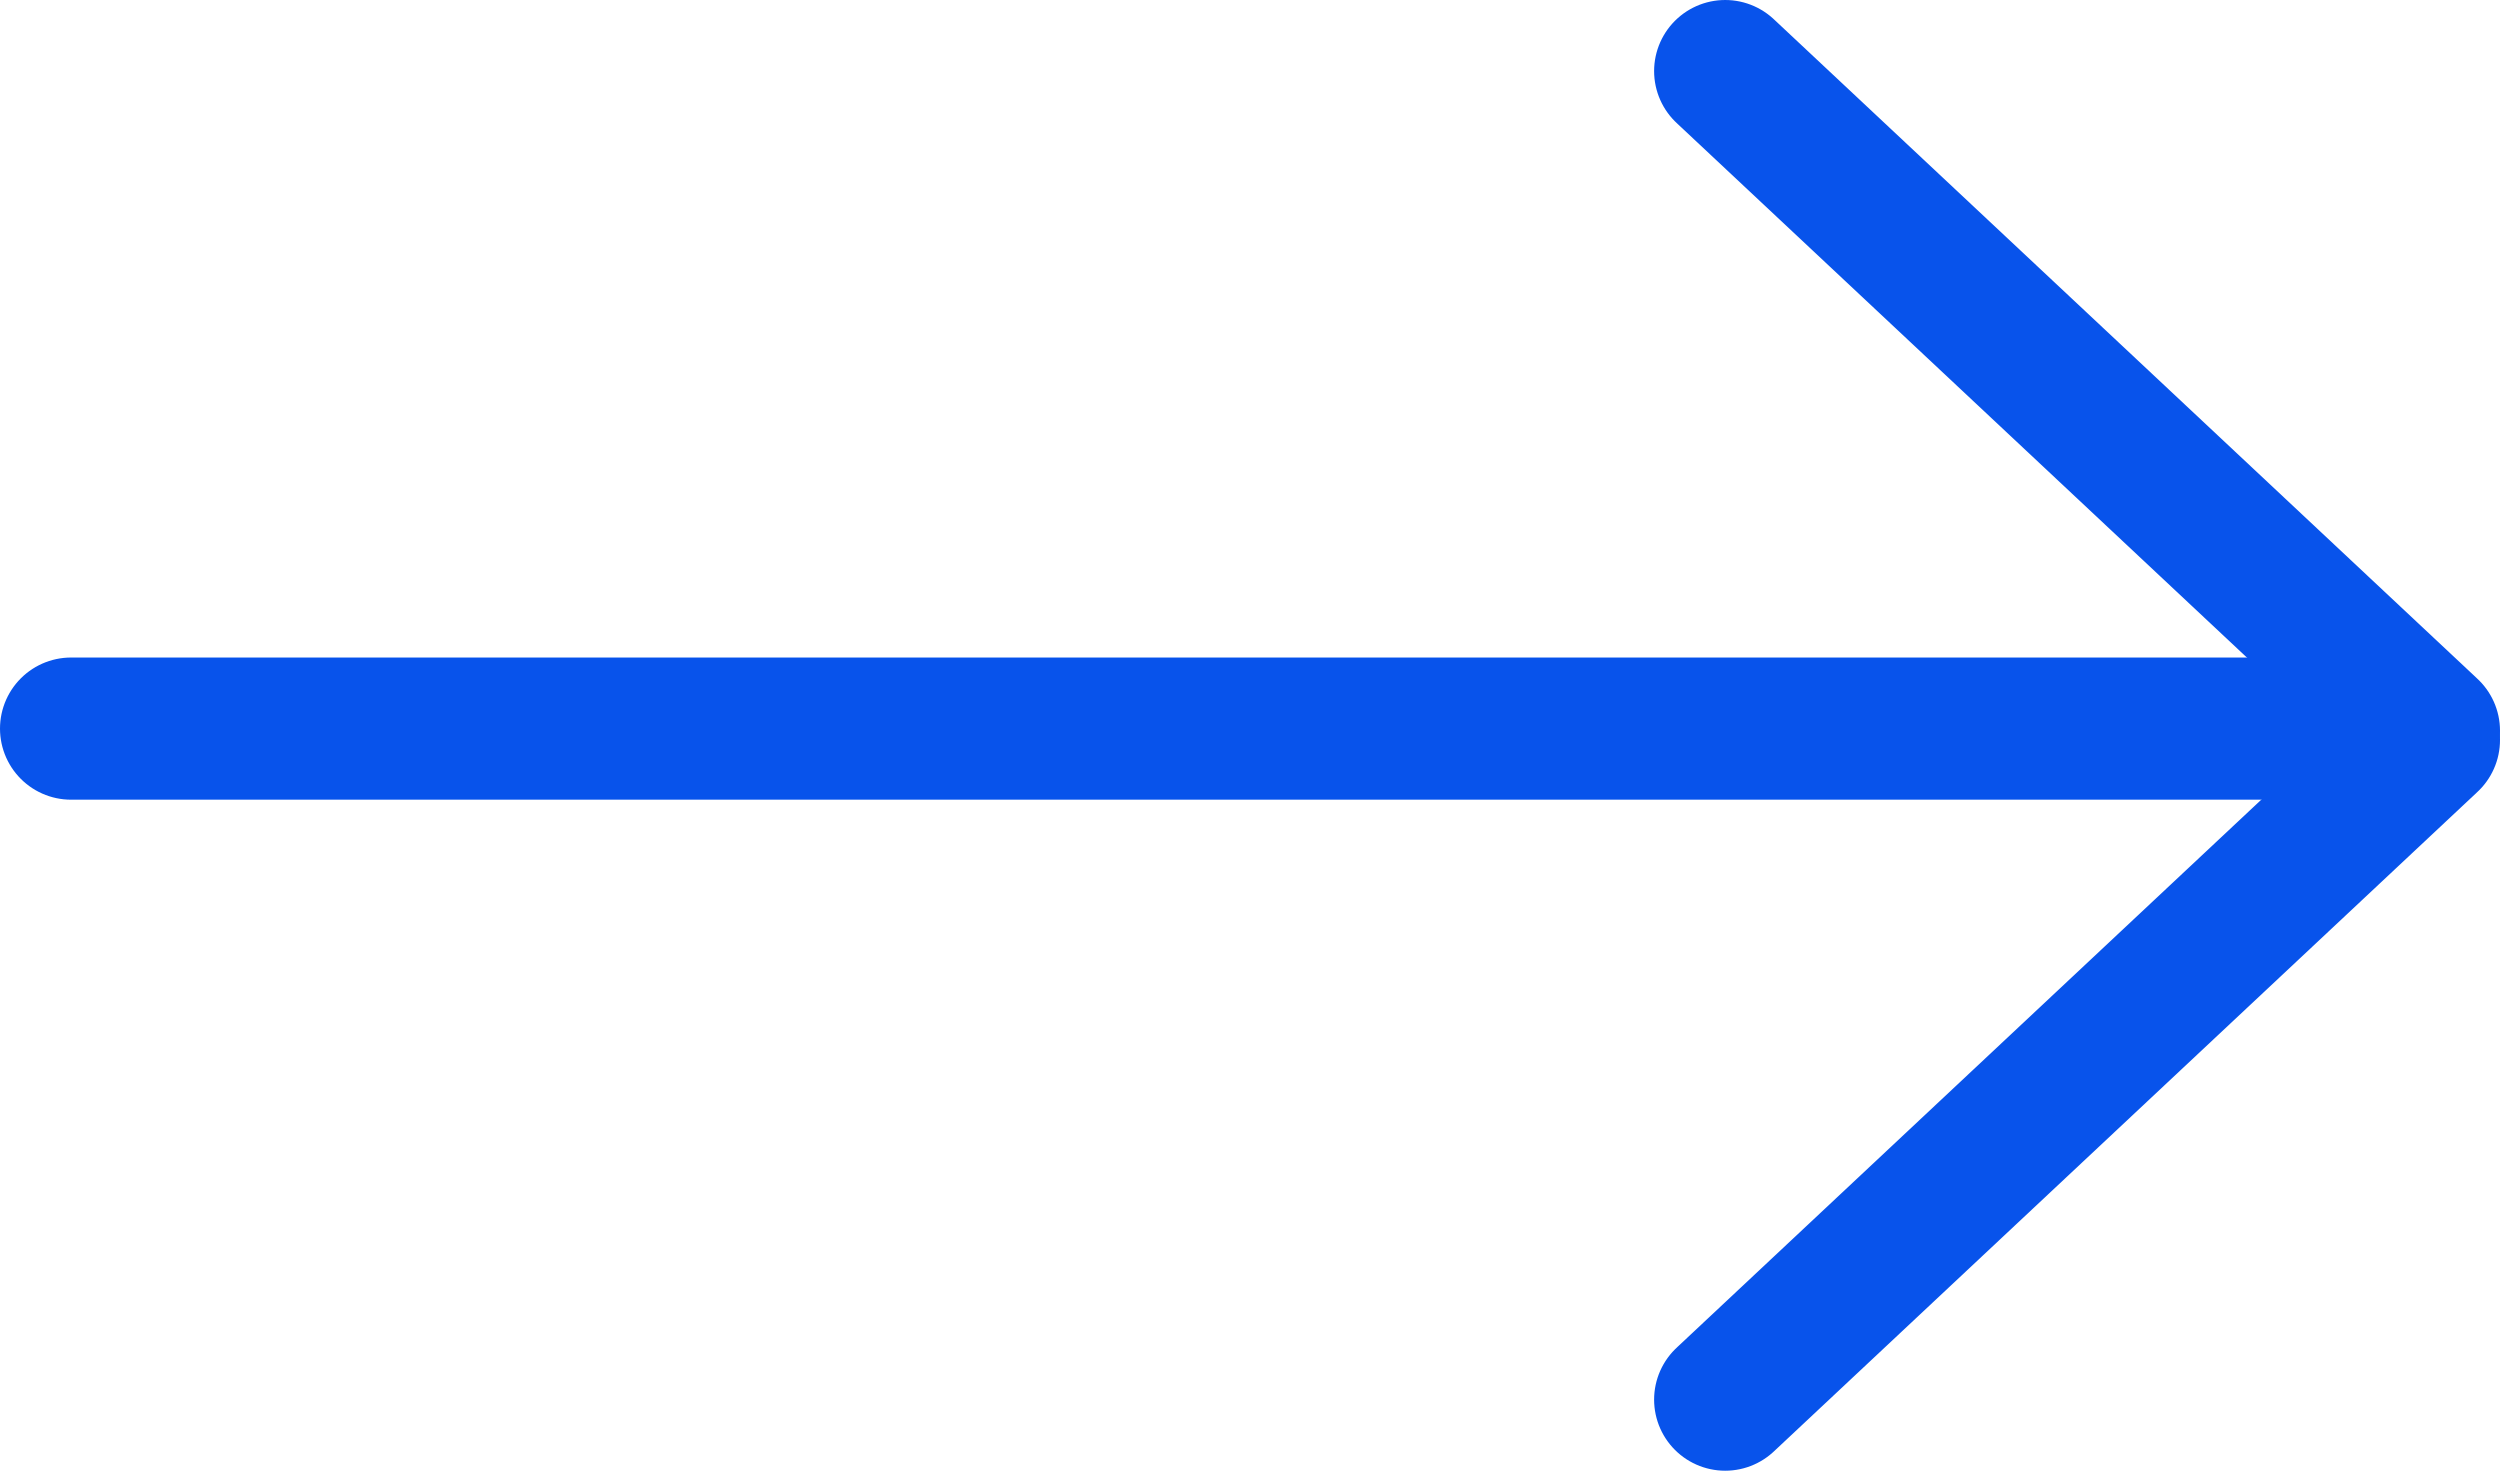
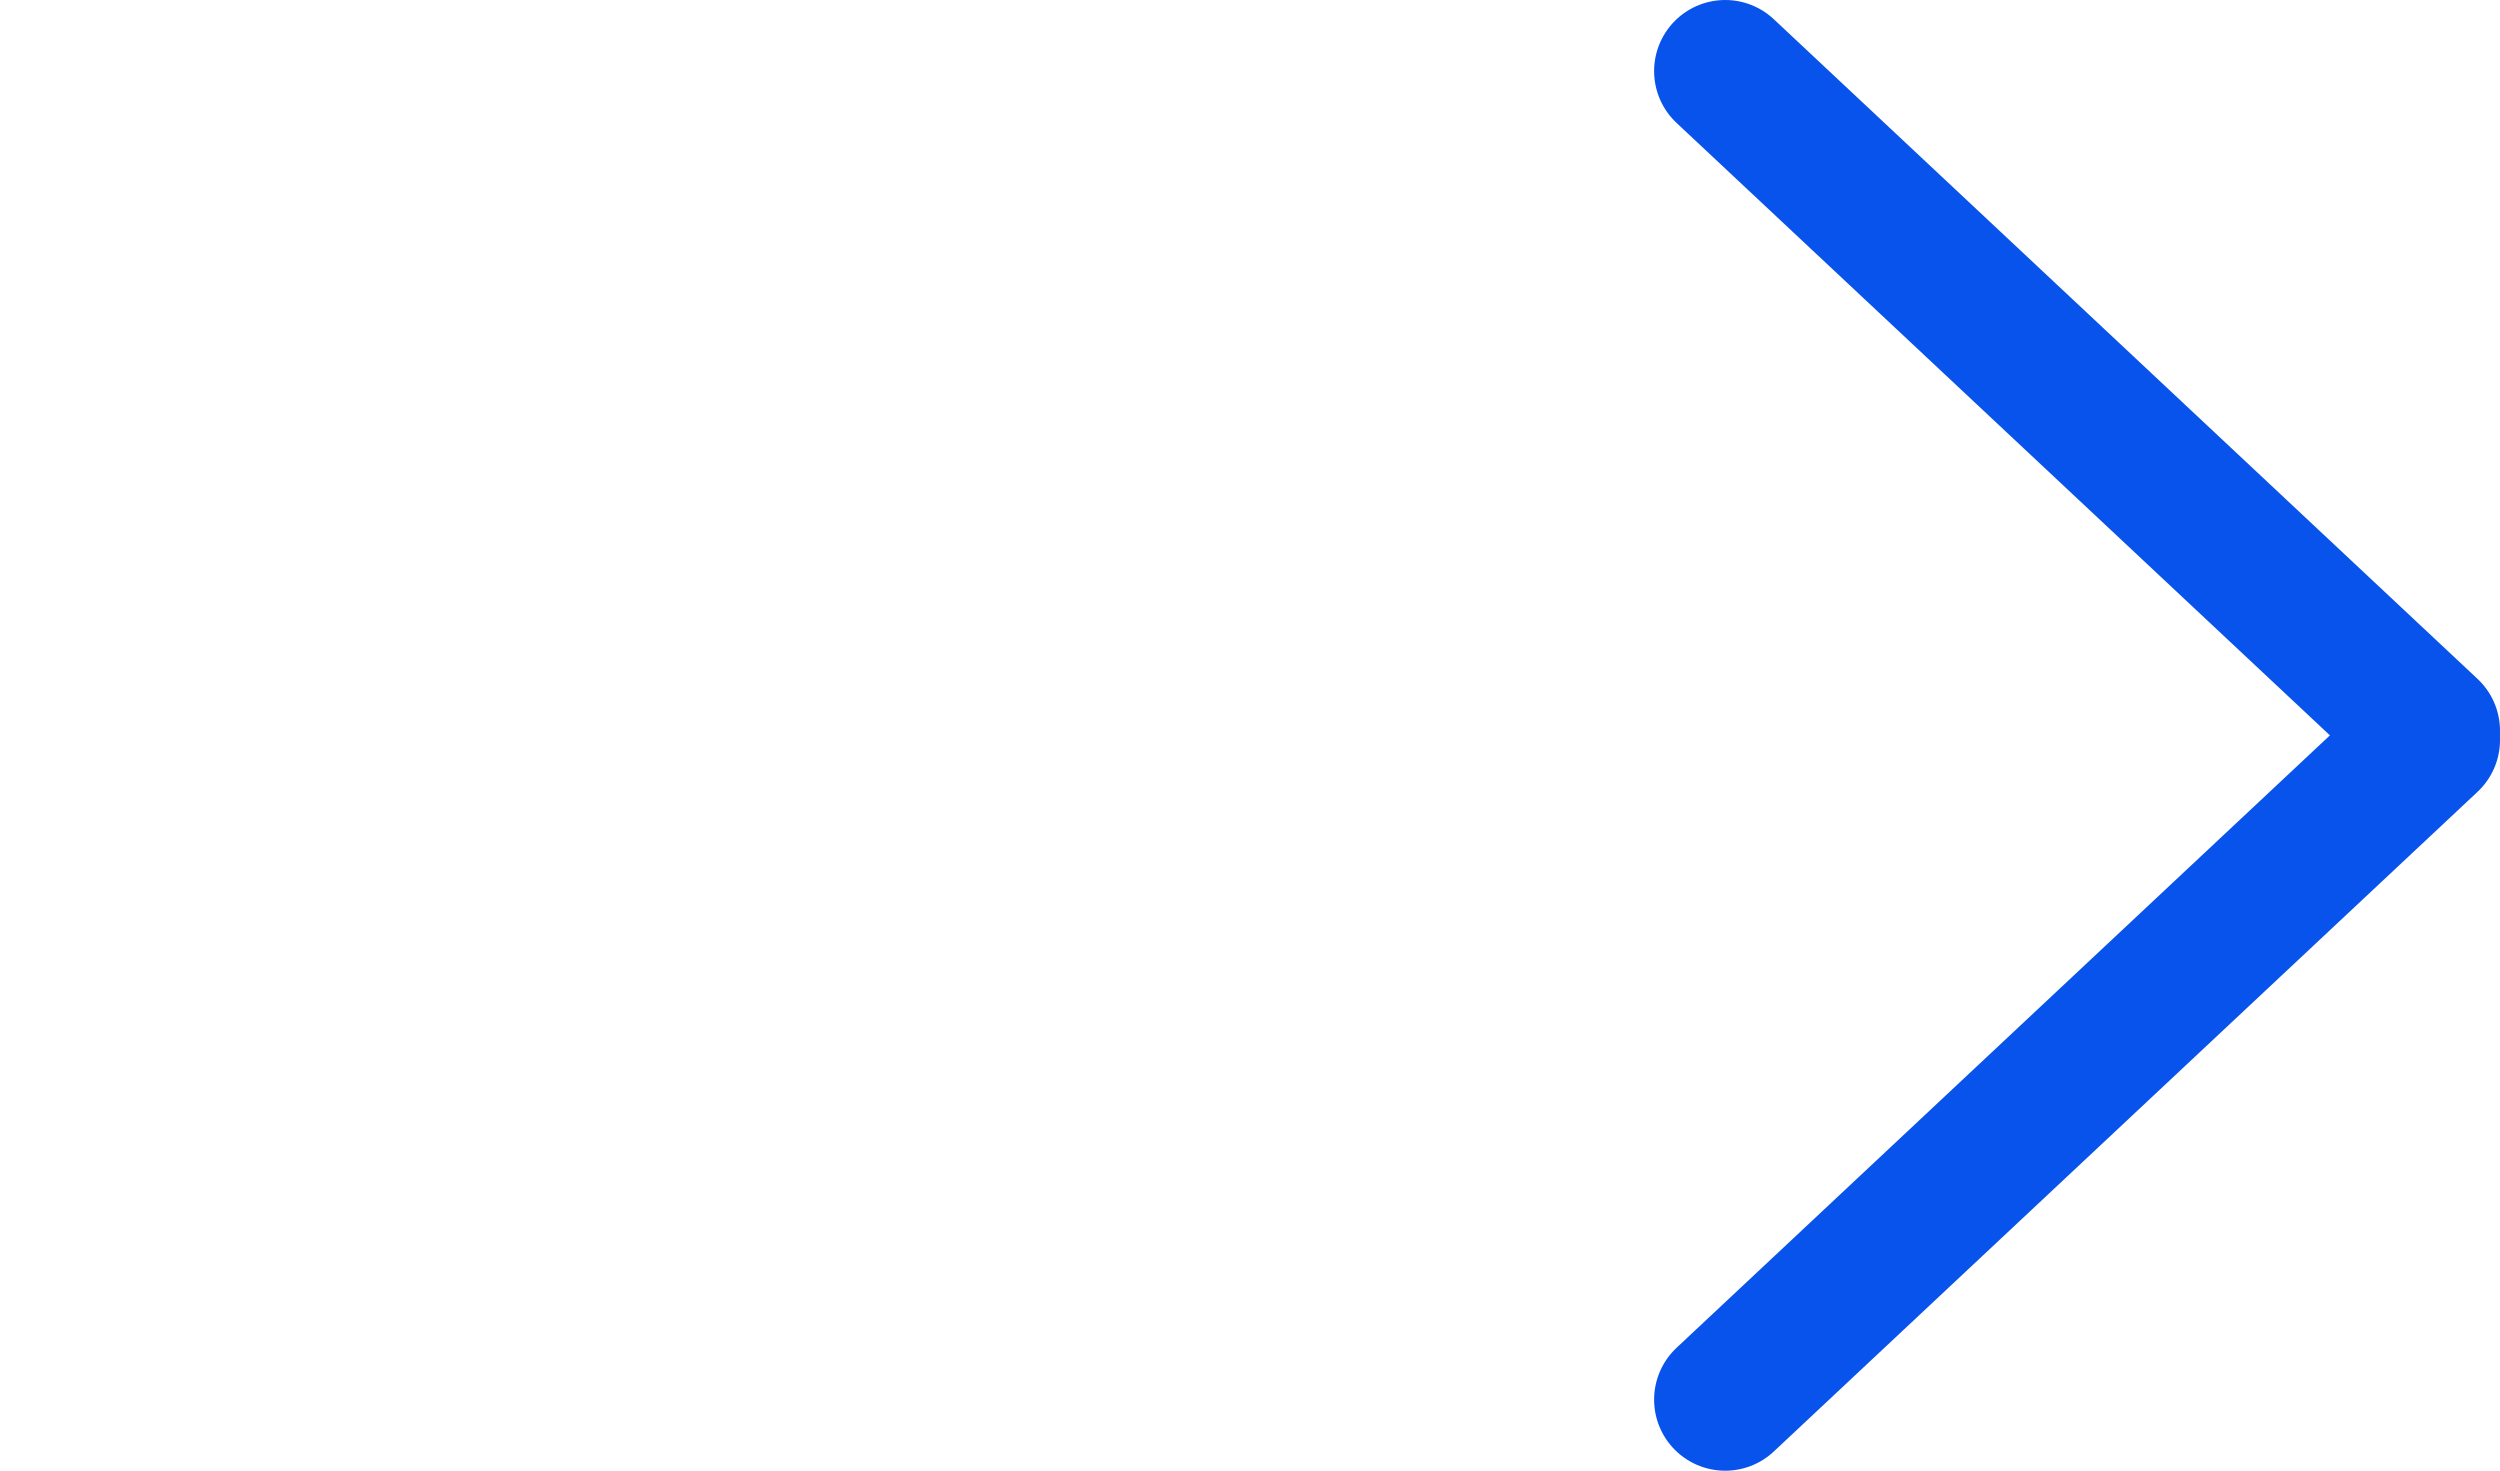
<svg xmlns="http://www.w3.org/2000/svg" id="Layer_1" viewBox="0 0 35.17 20.69">
  <defs>
    <style>.cls-1{stroke-width:2px;}.cls-1,.cls-2{fill:none;stroke:#0853eb;stroke-linecap:round;}.cls-2{stroke-miterlimit:4;stroke-width:2px;}</style>
  </defs>
-   <line class="cls-1" x1="1" y1="10.25" x2="33" y2="10.25" />
  <line class="cls-1" x1="24.27" y1="1" x2="34.17" y2="10.28" />
  <line class="cls-2" x1="24.27" y1="19.69" x2="34.17" y2="10.41" />
</svg>